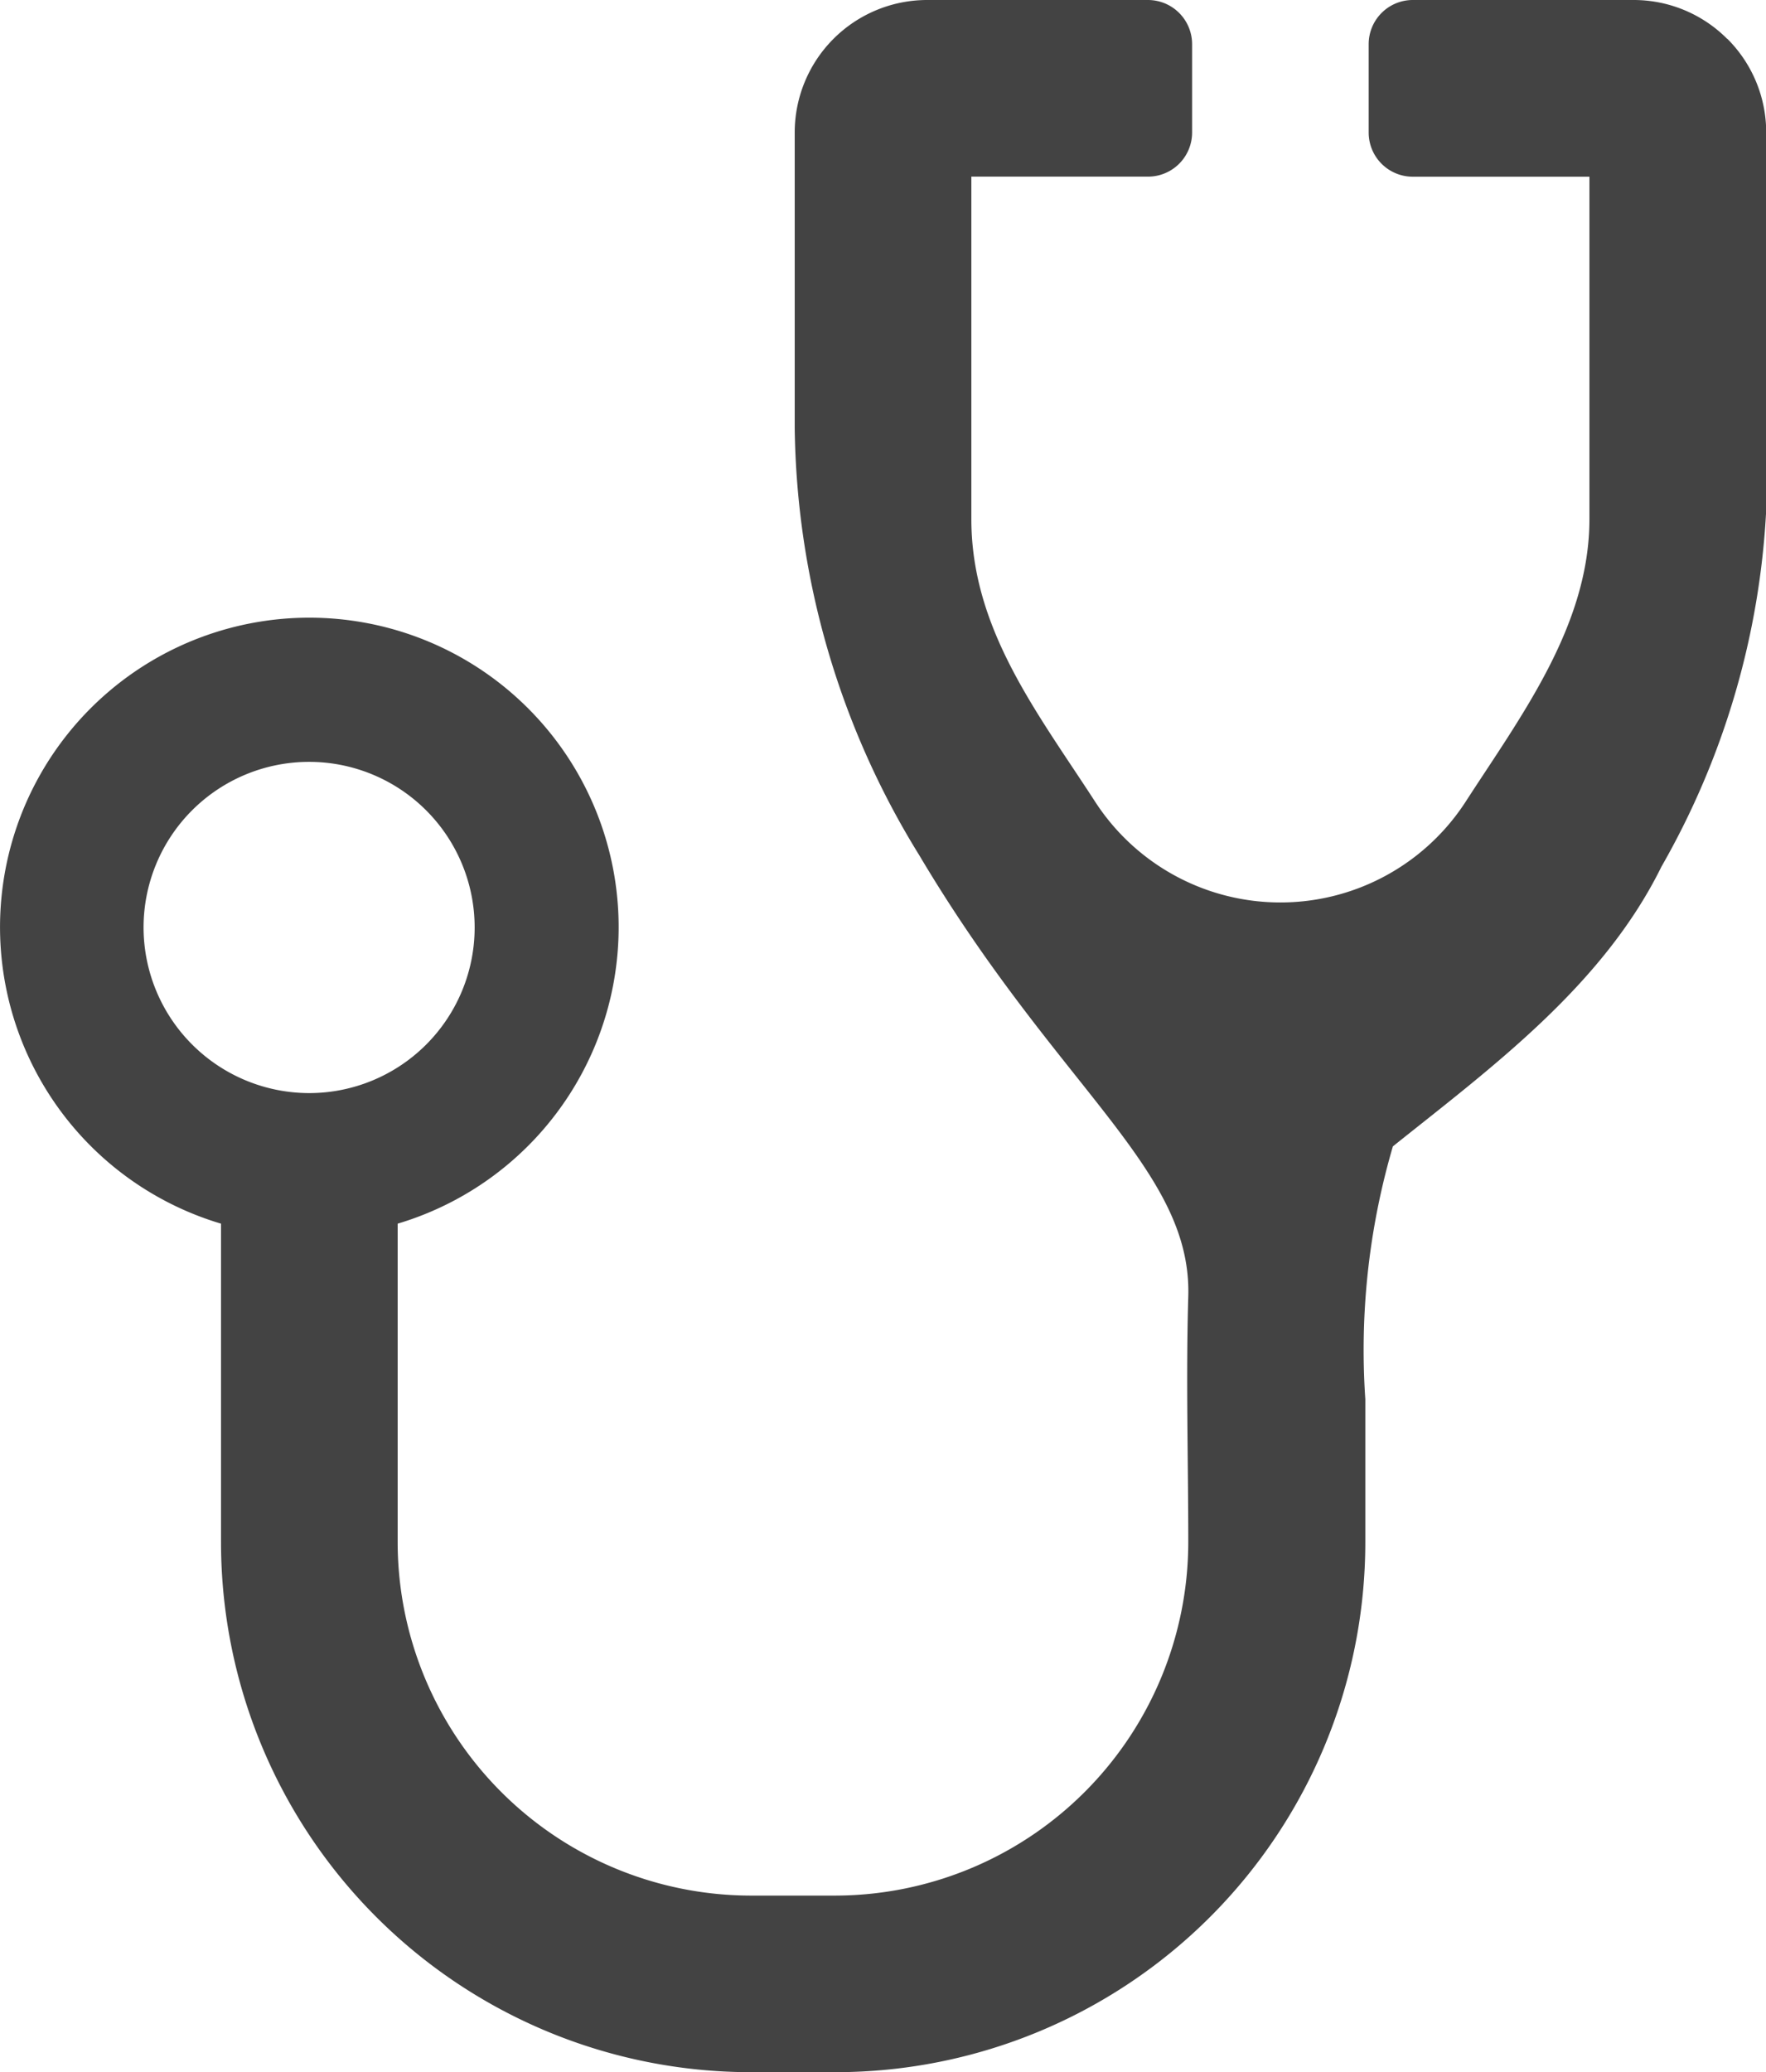
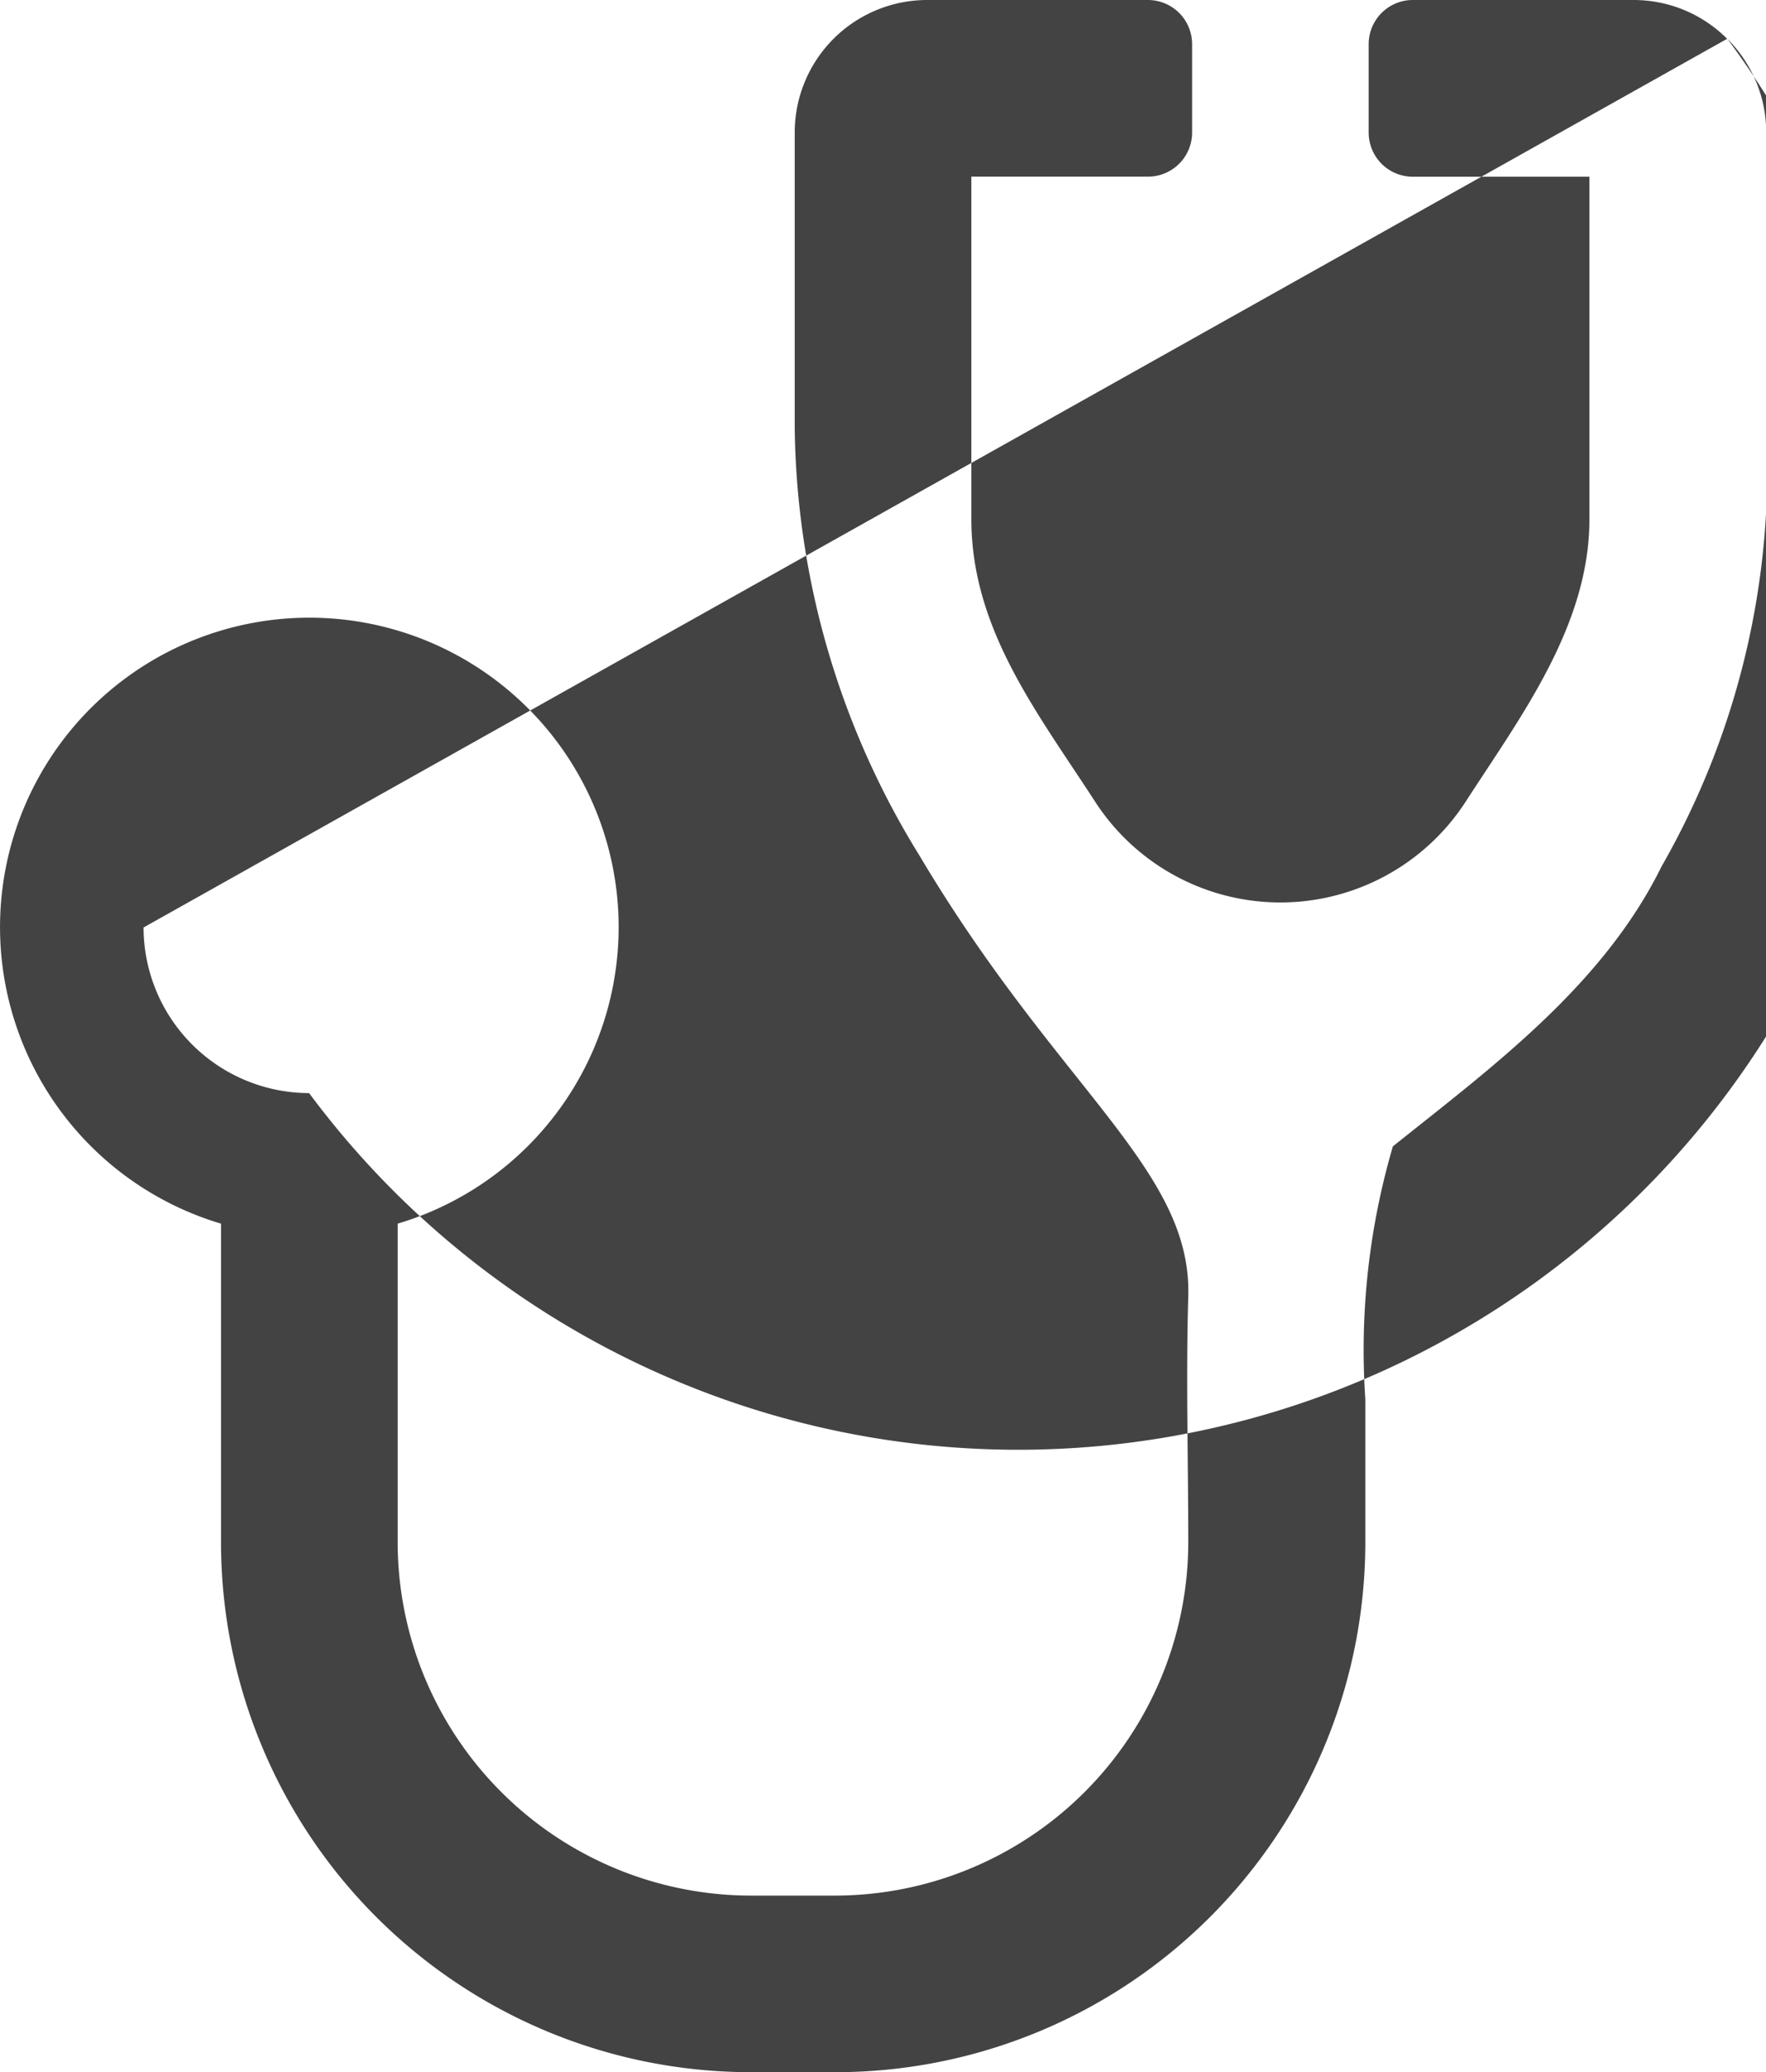
<svg xmlns="http://www.w3.org/2000/svg" width="26.264" height="30.806" viewBox="0 0 26.264 30.806">
  <g id="Group_67525" data-name="Group 67525" transform="translate(-11.633 -5)">
-     <path id="Path_36822" data-name="Path 36822" d="M37.319,5.577A1.962,1.962,0,0,0,35.927,5H32.645a.656.656,0,0,0-.657.657V6.97a.656.656,0,0,0,.657.657h2.626v5.09c0,1.583-1.018,2.929-1.84,4.2a3.283,3.283,0,0,1-5.512,0c-.851-1.314-1.84-2.562-1.84-4.2V7.626h2.626a.656.656,0,0,0,.657-.657V5.657A.657.657,0,0,0,28.7,5H25.422a1.97,1.97,0,0,0-1.97,1.97v4.389a12.34,12.34,0,0,0,1.853,6.356c2.073,3.488,4.056,4.664,4,6.56-.036,1.216,0,2.435,0,3.652a5.259,5.259,0,0,1-5.253,5.253H22.8a5.259,5.259,0,0,1-5.253-5.253V23.191a4.6,4.6,0,1,0-2.627,0v4.735a7.88,7.88,0,0,0,7.88,7.879h1.259a7.88,7.88,0,0,0,7.879-7.879V25.8a10.754,10.754,0,0,1,.41-3.758c1.46-1.168,3.119-2.383,3.994-4.158A11.889,11.889,0,0,0,37.9,11.36V6.97a1.964,1.964,0,0,0-.578-1.393M13.768,18.788A2.462,2.462,0,1,1,16.23,21.25a2.466,2.466,0,0,1-2.462-2.462" fill="#434343" />
+     <path id="Path_36822" data-name="Path 36822" d="M37.319,5.577A1.962,1.962,0,0,0,35.927,5H32.645a.656.656,0,0,0-.657.657V6.97a.656.656,0,0,0,.657.657h2.626v5.09c0,1.583-1.018,2.929-1.84,4.2a3.283,3.283,0,0,1-5.512,0c-.851-1.314-1.84-2.562-1.84-4.2V7.626h2.626a.656.656,0,0,0,.657-.657V5.657A.657.657,0,0,0,28.7,5H25.422a1.97,1.97,0,0,0-1.97,1.97v4.389a12.34,12.34,0,0,0,1.853,6.356c2.073,3.488,4.056,4.664,4,6.56-.036,1.216,0,2.435,0,3.652a5.259,5.259,0,0,1-5.253,5.253H22.8a5.259,5.259,0,0,1-5.253-5.253V23.191a4.6,4.6,0,1,0-2.627,0v4.735a7.88,7.88,0,0,0,7.88,7.879h1.259a7.88,7.88,0,0,0,7.879-7.879V25.8a10.754,10.754,0,0,1,.41-3.758c1.46-1.168,3.119-2.383,3.994-4.158A11.889,11.889,0,0,0,37.9,11.36V6.97a1.964,1.964,0,0,0-.578-1.393A2.462,2.462,0,1,1,16.23,21.25a2.466,2.466,0,0,1-2.462-2.462" fill="#434343" />
  </g>
</svg>